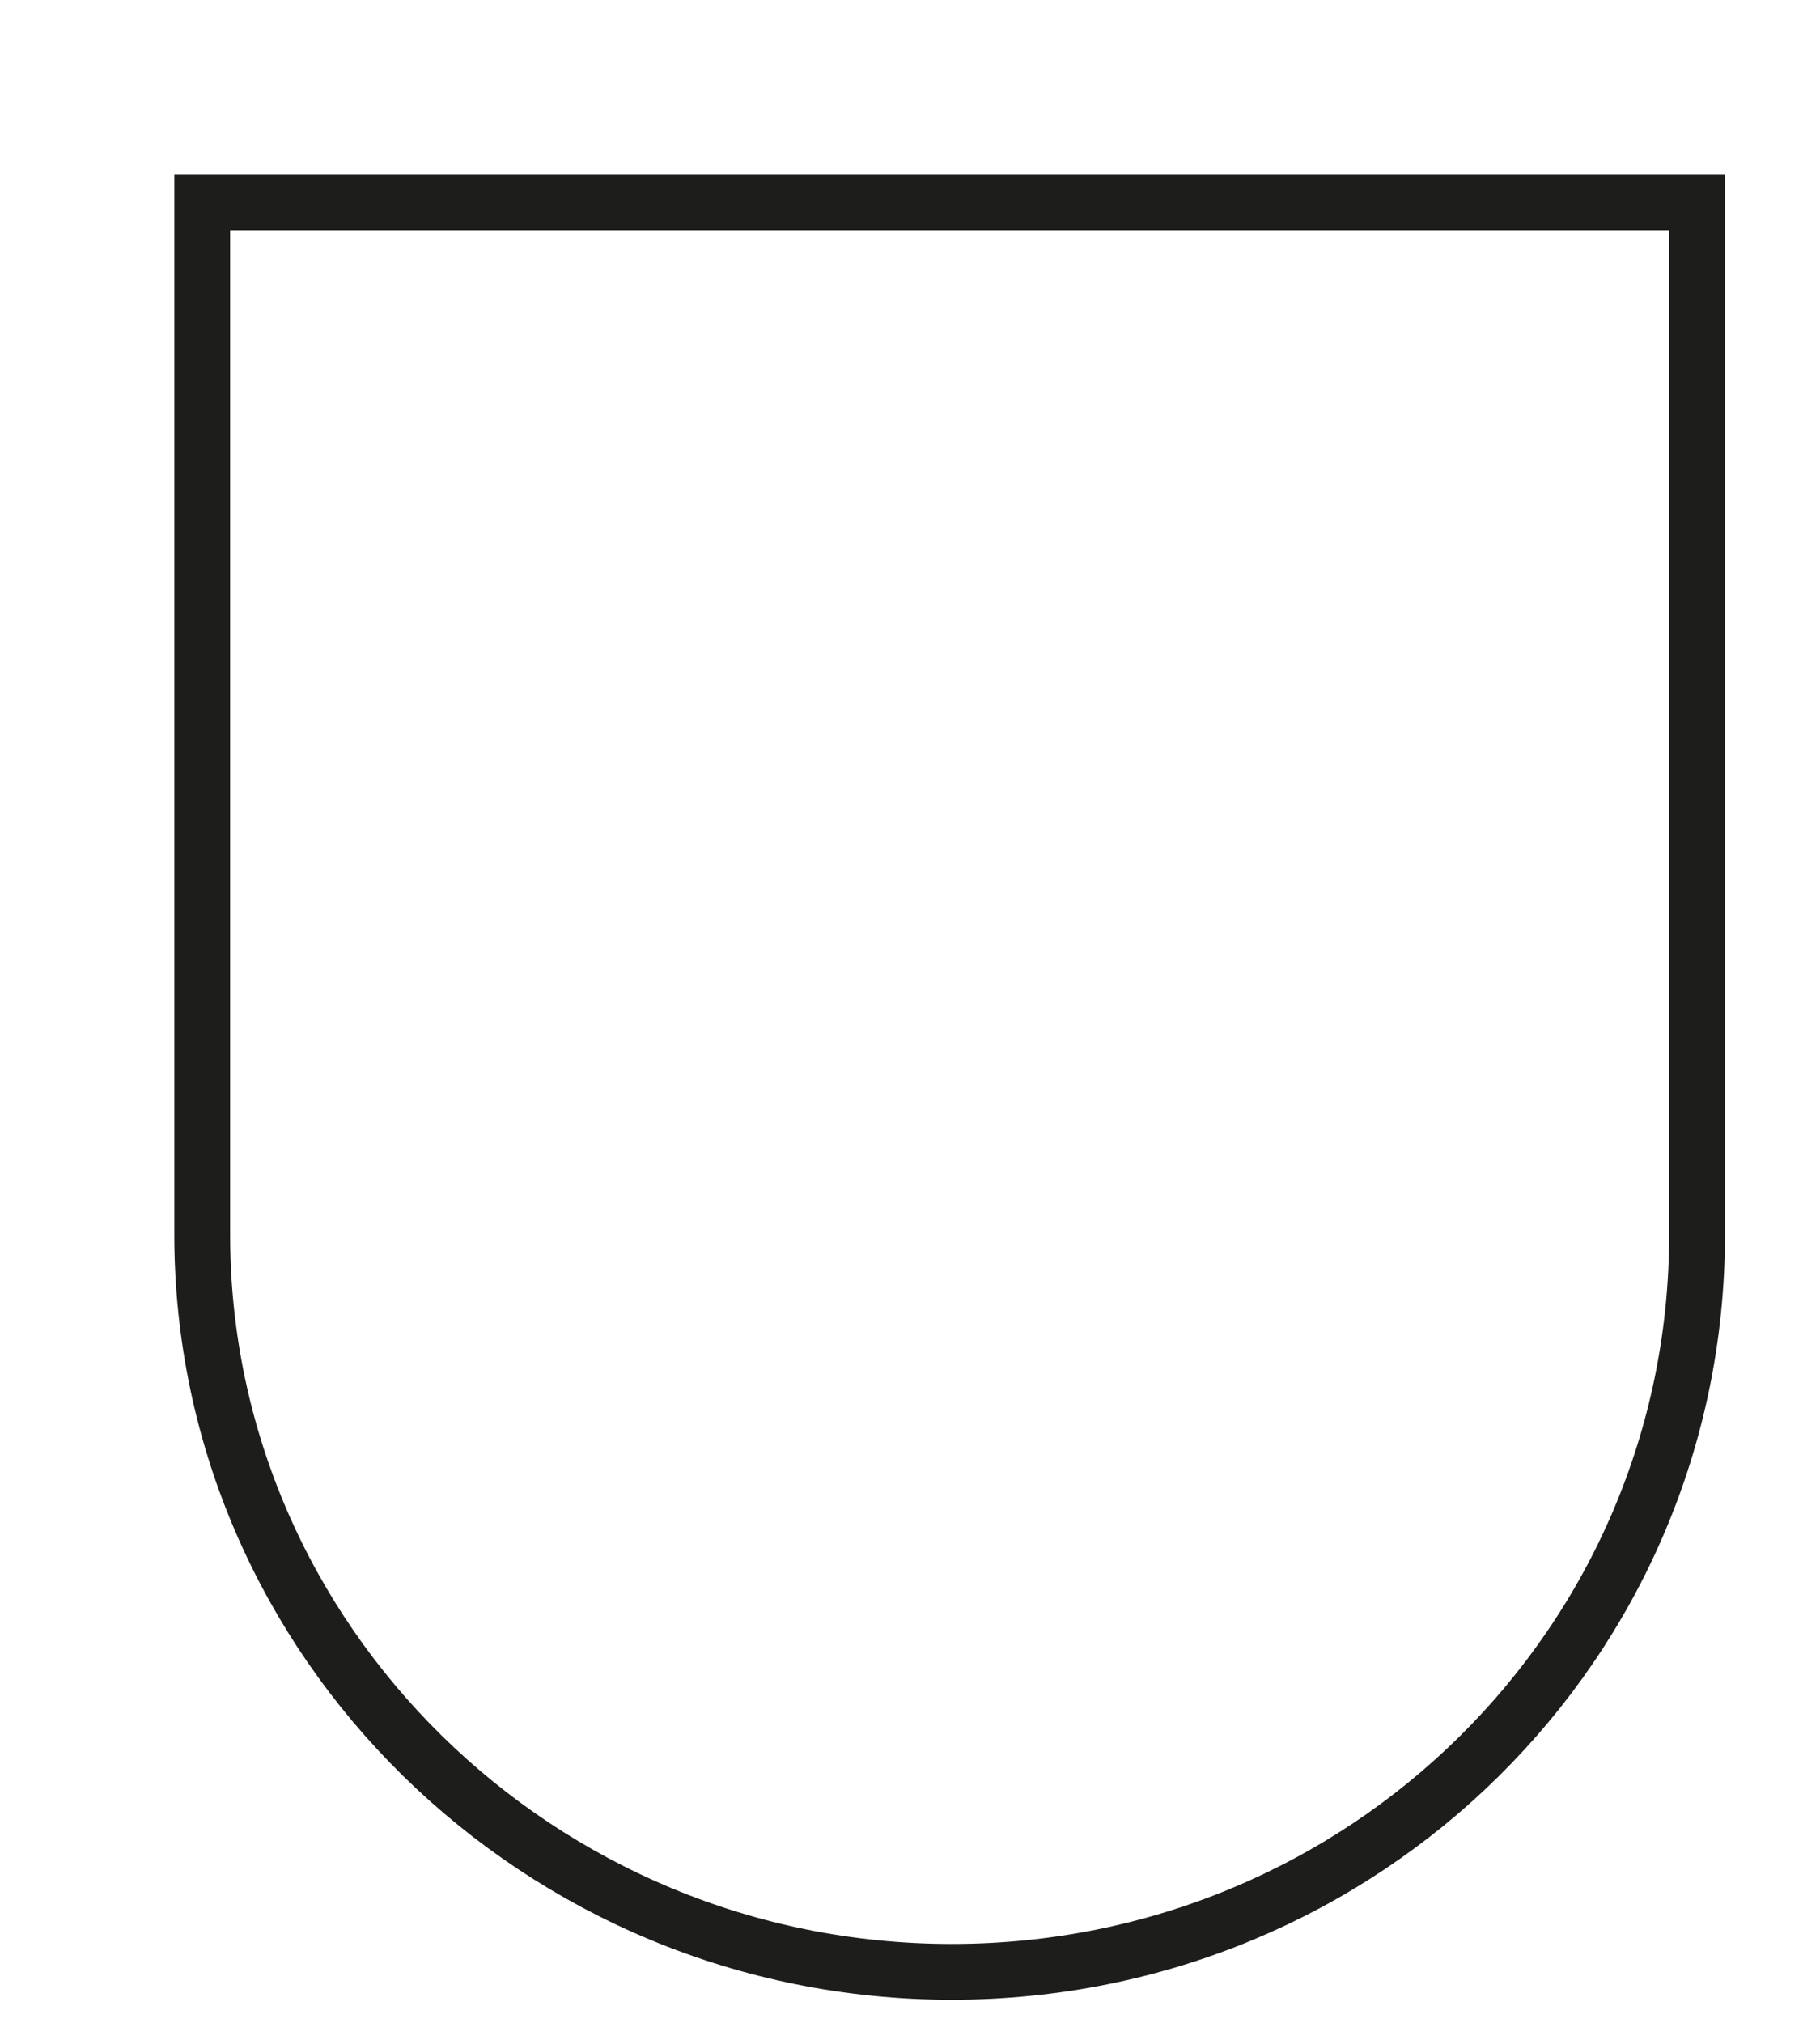
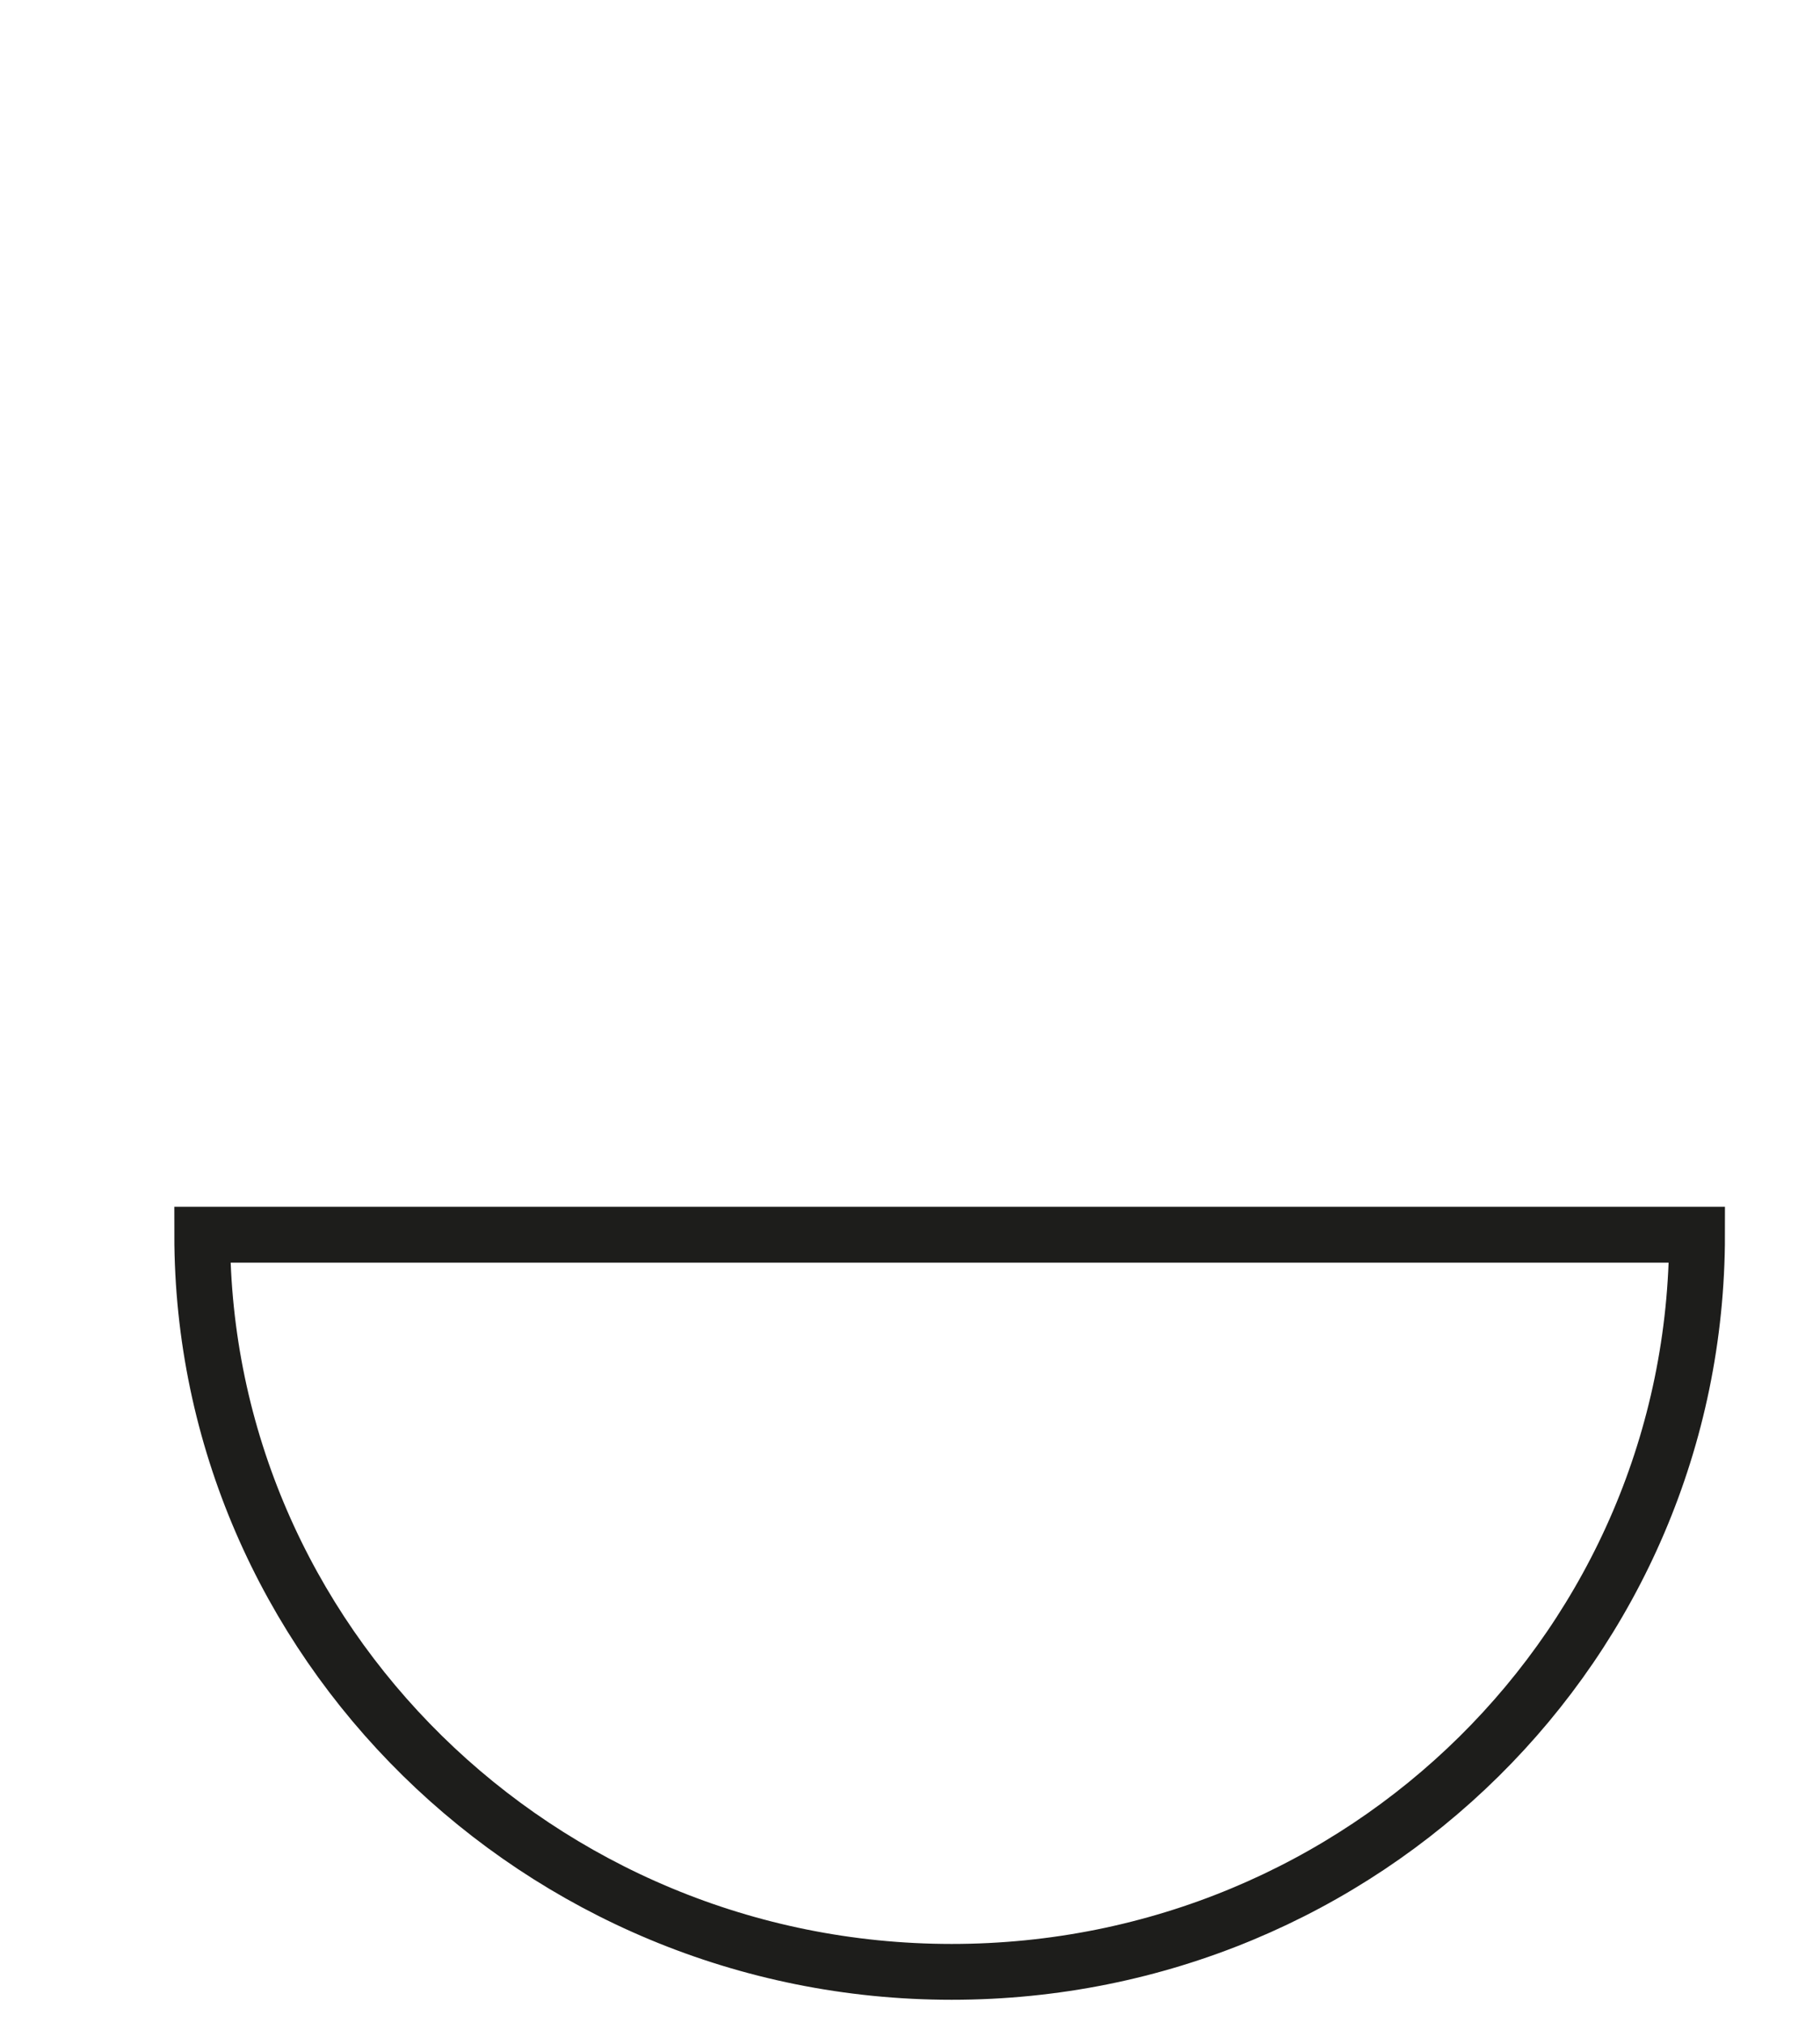
<svg xmlns="http://www.w3.org/2000/svg" fill="none" height="100%" overflow="visible" preserveAspectRatio="none" style="display: block;" viewBox="0 0 9 10" width="100%">
-   <path d="M8.392 6.104C8.392 8.123 6.746 9.748 4.706 9.748C2.667 9.748 1 8.113 1 6.104V1H8.392V6.104Z" id="Vector" stroke="#1D1D1B" stroke-miterlimit="3.864" stroke-width="0.276" />
+   <path d="M8.392 6.104C8.392 8.123 6.746 9.748 4.706 9.748C2.667 9.748 1 8.113 1 6.104H8.392V6.104Z" id="Vector" stroke="#1D1D1B" stroke-miterlimit="3.864" stroke-width="0.276" />
</svg>